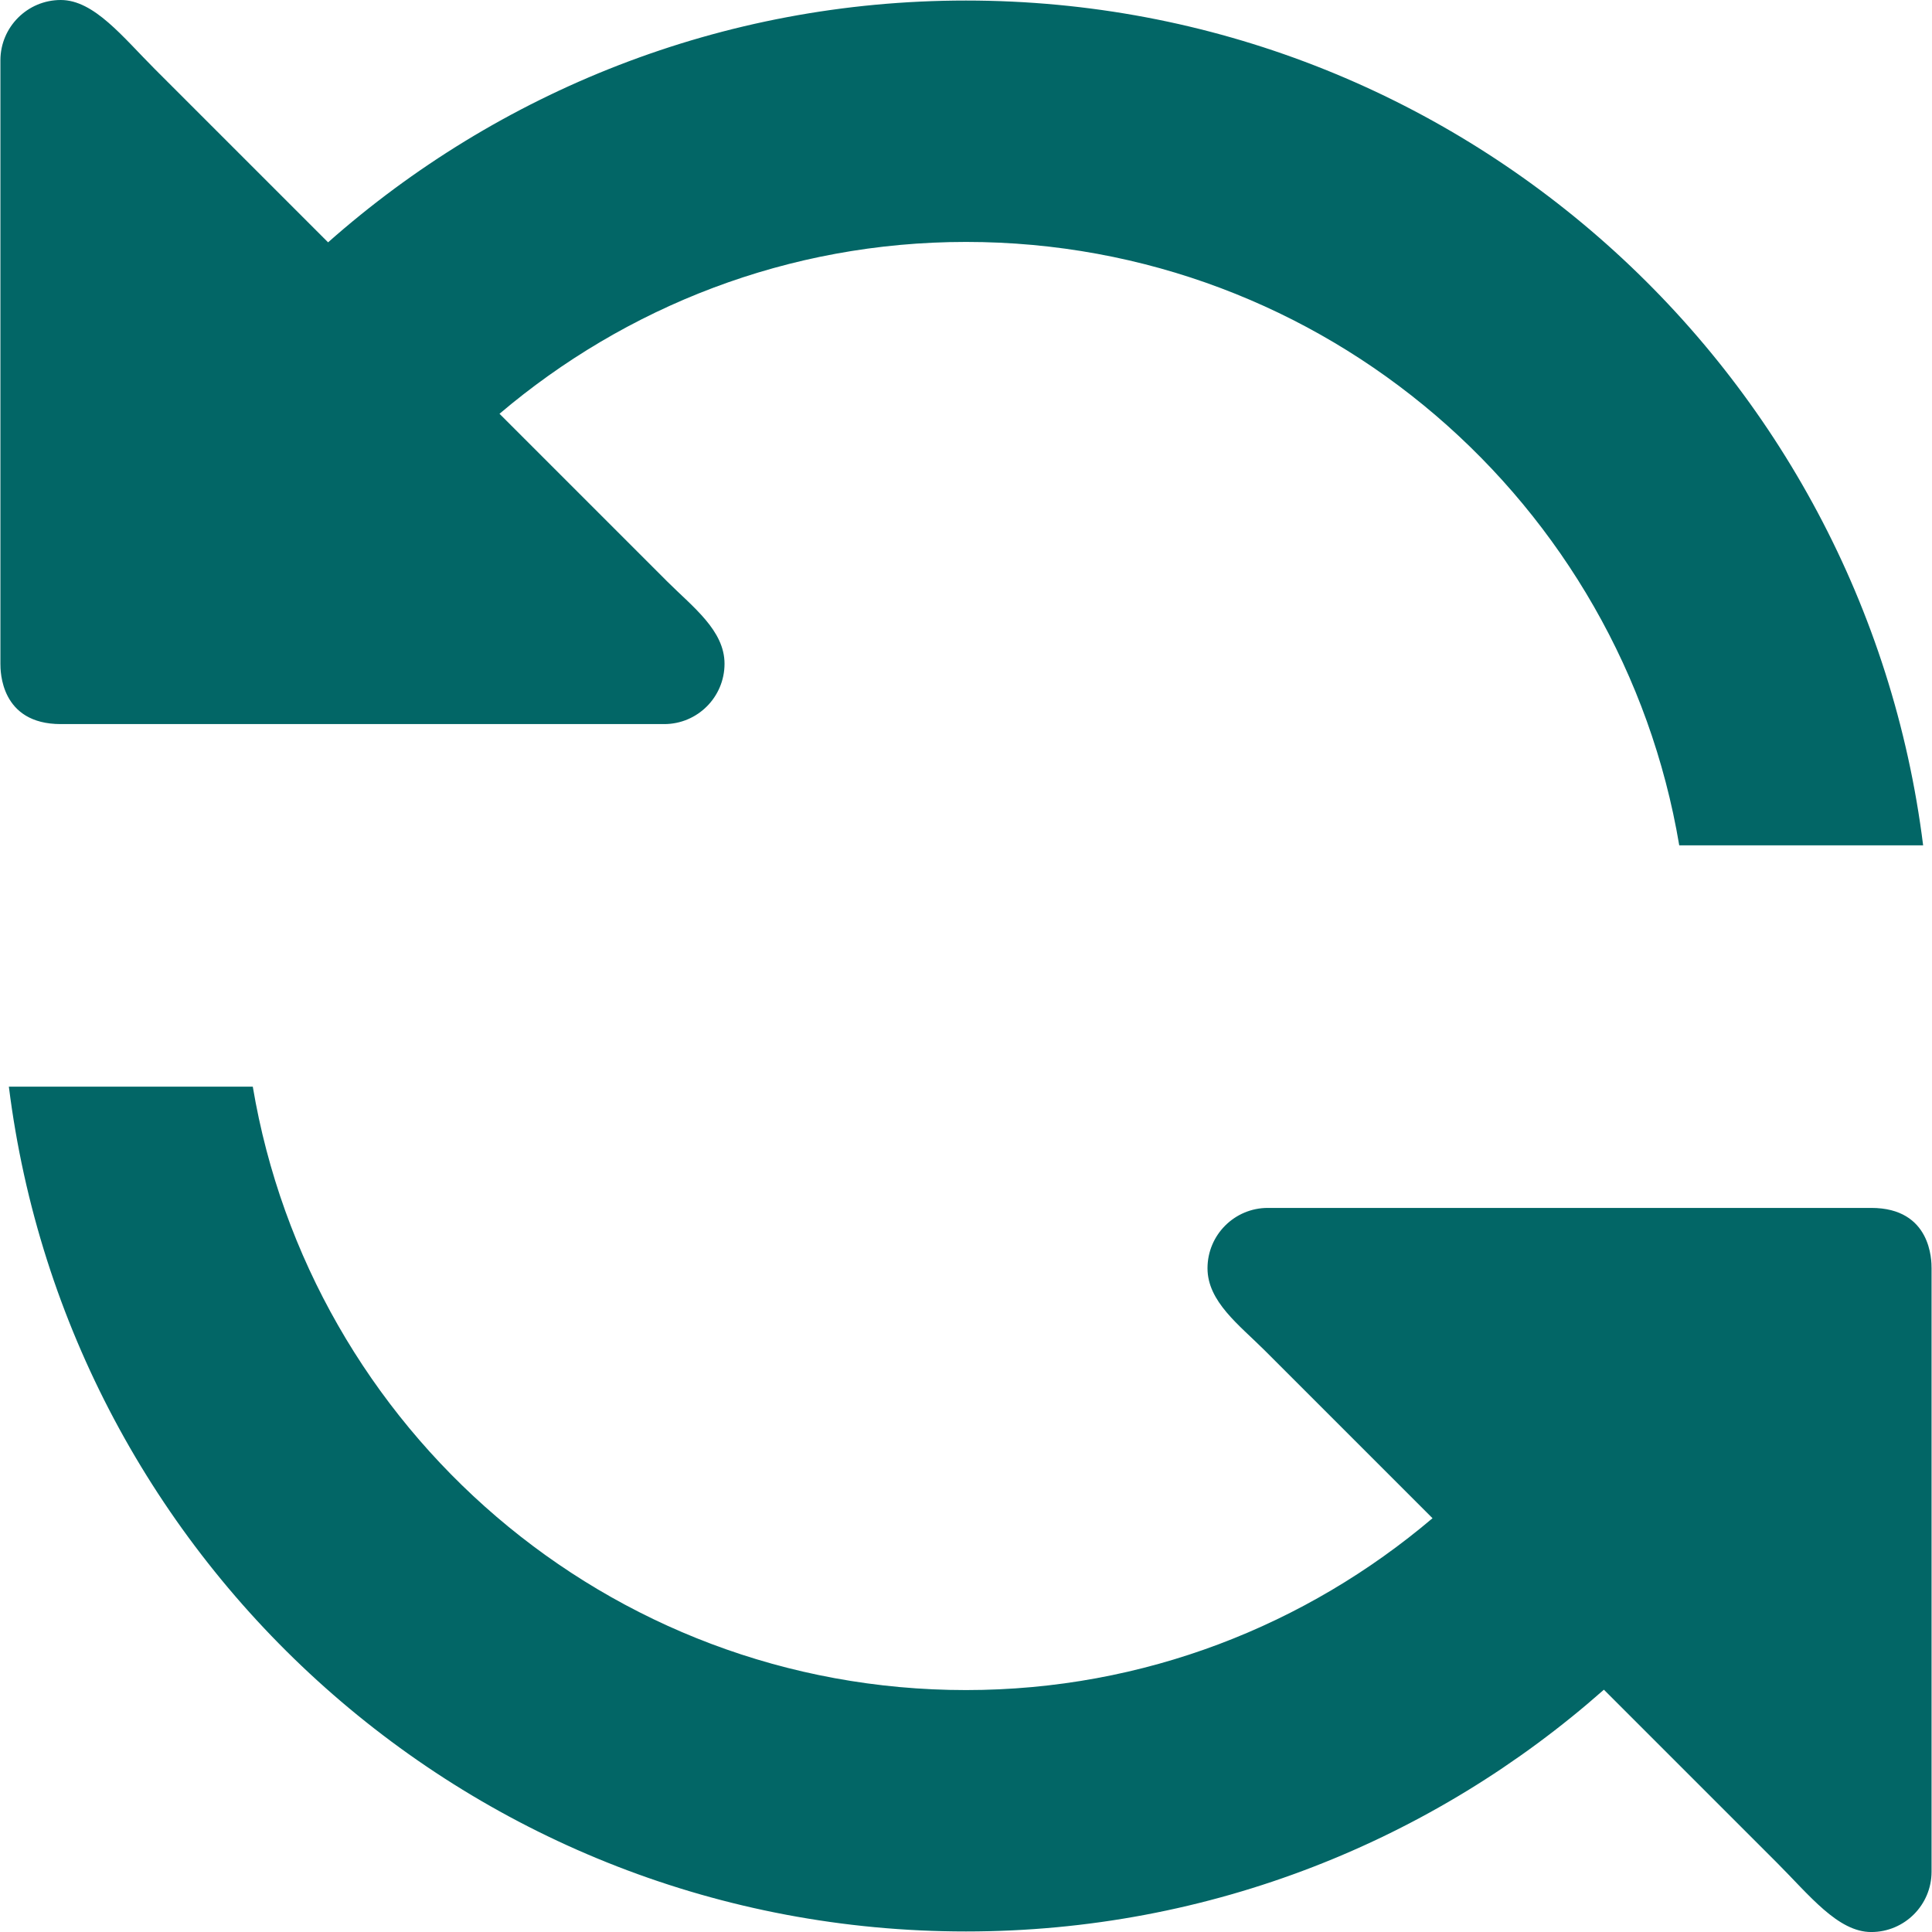
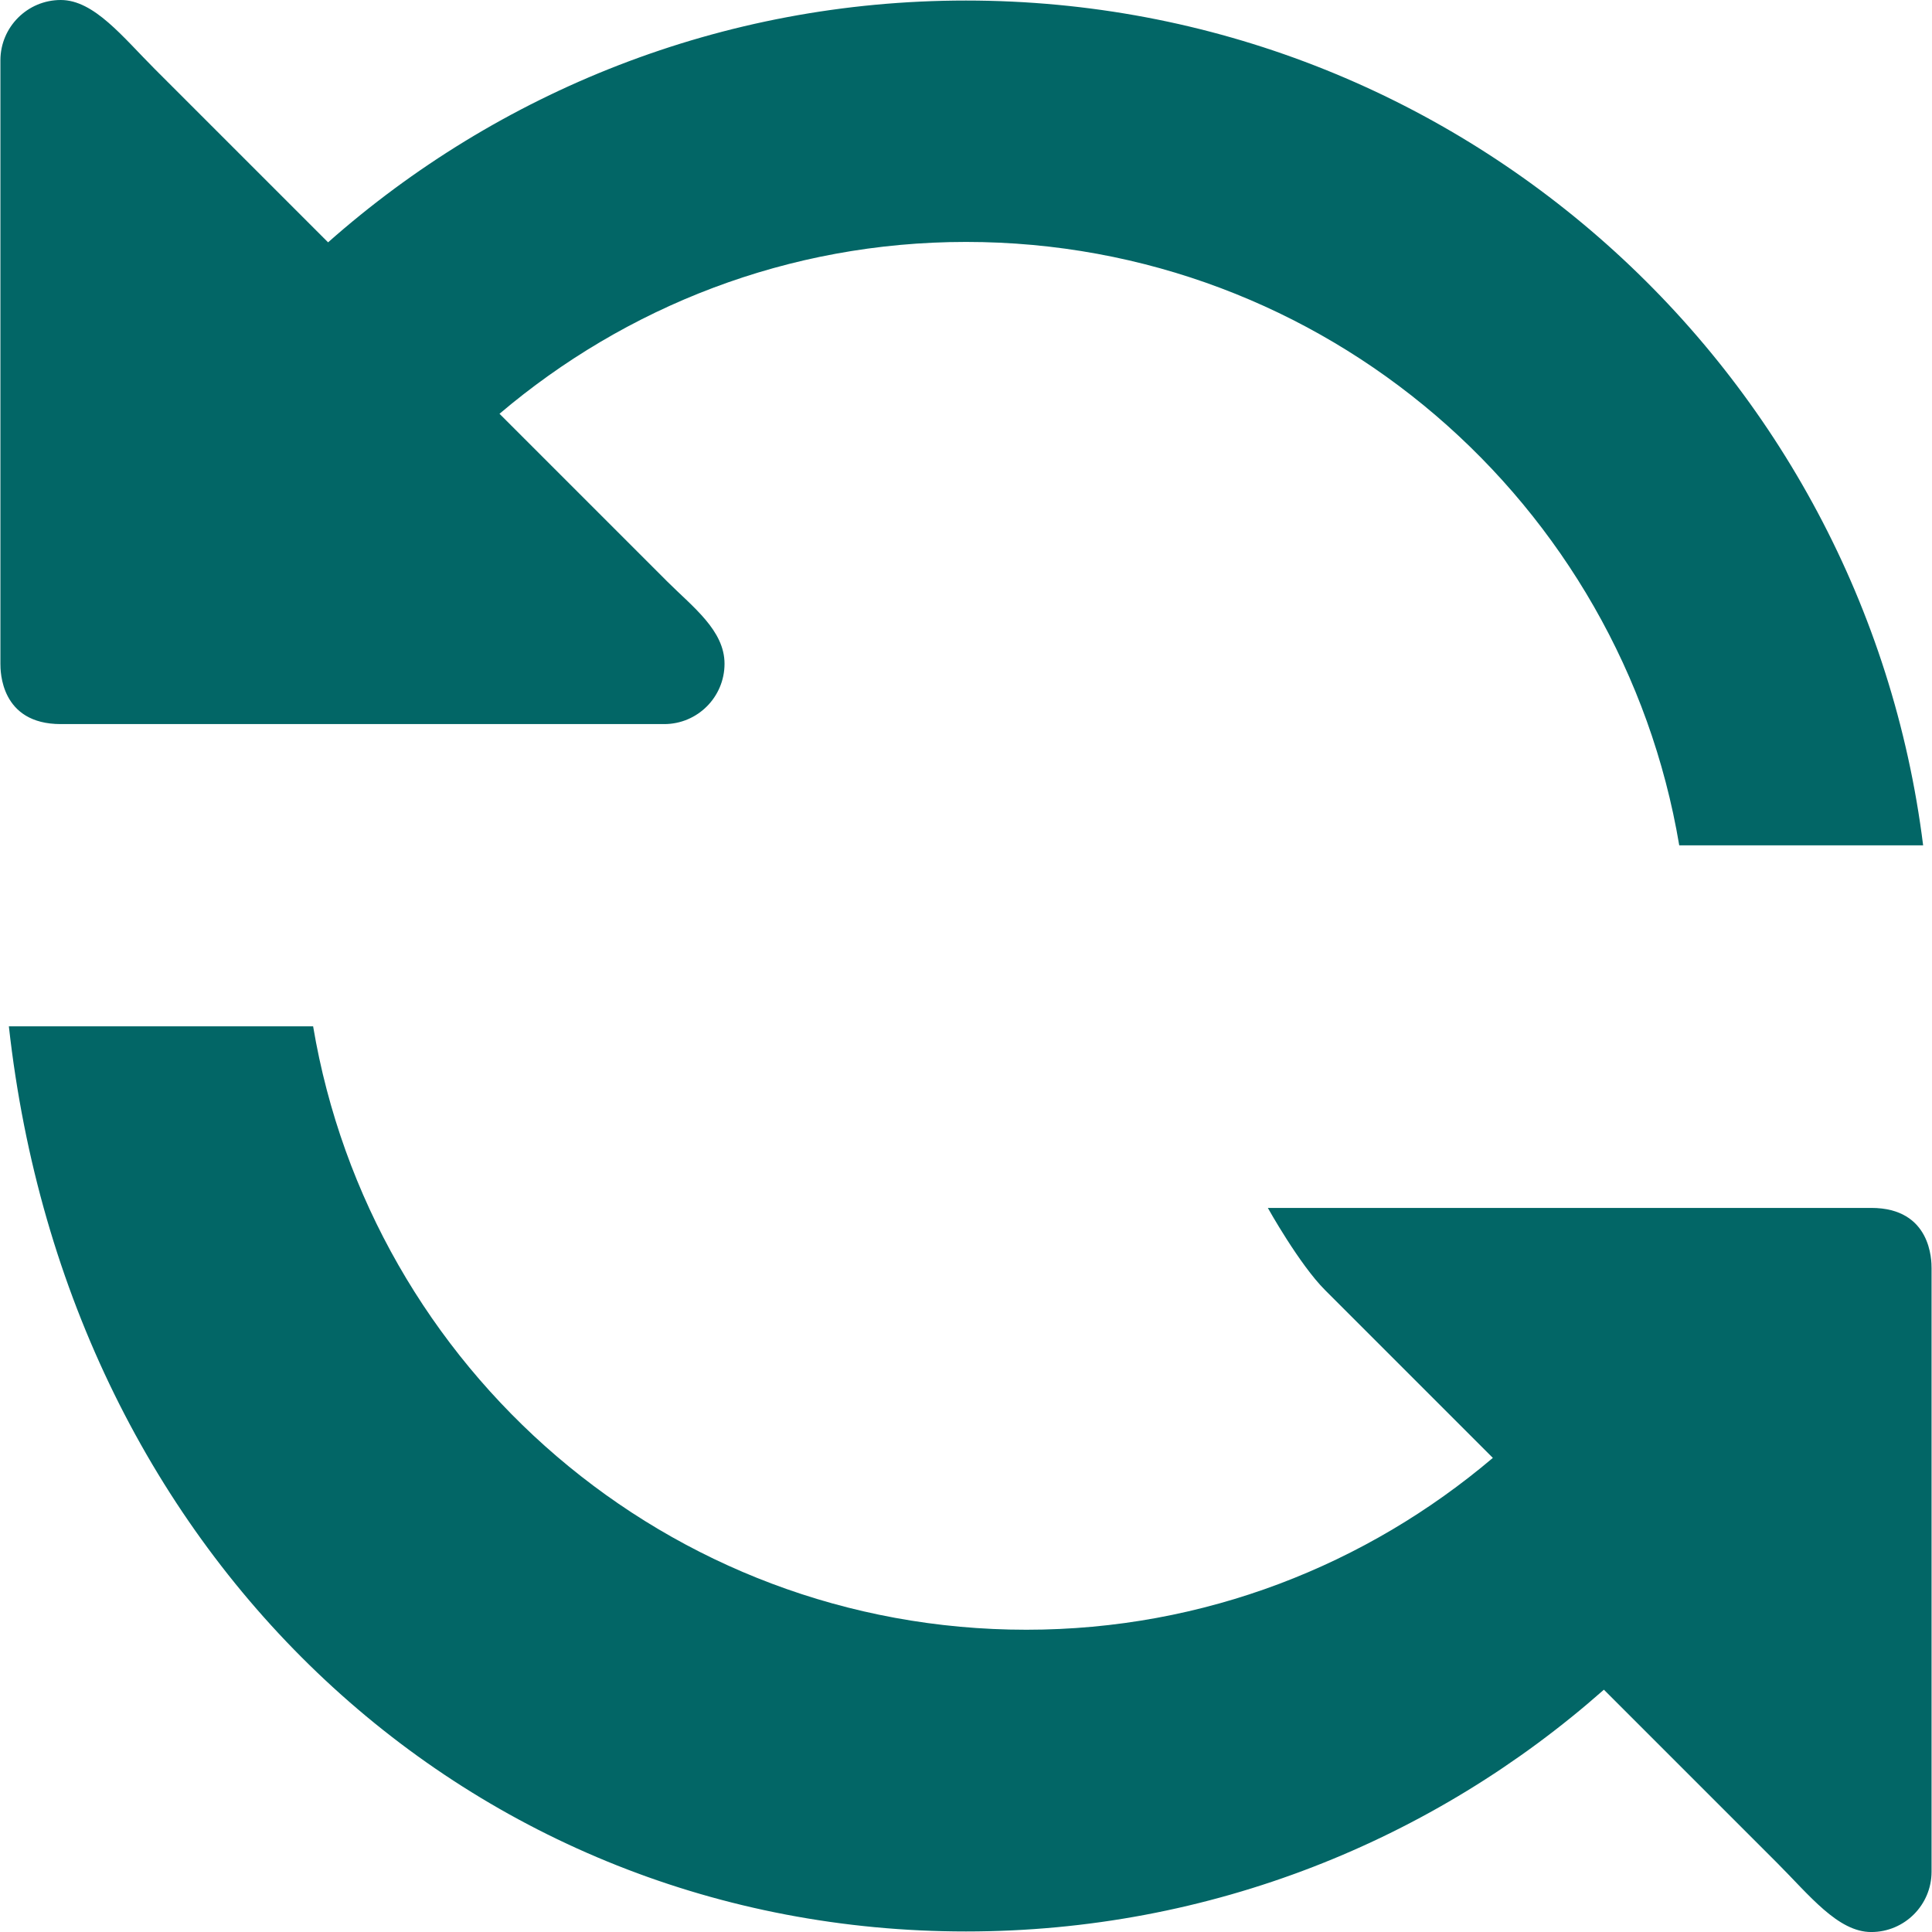
<svg xmlns="http://www.w3.org/2000/svg" version="1.1" id="Capa_1" x="0px" y="0px" viewBox="0 0 612.27 612.27" style="enable-background:new 0 0 612.27 612.27;" xml:space="preserve">
  <style type="text/css">
	.st0{fill:#026666;}
</style>
  <g>
    <g id="_x33__1_">
      <g>
-         <path class="st0" d="M593.01,382.8H401.79c-10.56,0-19.12,8.57-19.12,19.12s10,17.94,18.17,26.08l53.14,53.14     c-39.91,33.85-91.39,54.46-147.84,54.46c-113.67,0-207.79-82.74-226.03-191.23H2.81C21.67,495.26,150.13,612.1,306.13,612.1     c77.58,0,148.3-28.99,202.16-76.62l54.79,54.79c10.31,10.31,19.37,22.01,29.93,22.01s19.12-8.57,19.12-19.12V401.92     C612.13,399.61,612.13,382.8,593.01,382.8z M19.26,229.47h191.23c10.56,0,19.12-8.57,19.12-19.12s-10-17.94-18.17-26.08     l-53.14-53.14c39.91-33.85,91.39-54.46,147.84-54.46c113.67,0,207.79,82.74,226.03,191.23h77.29     C590.6,117.01,462.14,0.17,306.13,0.17c-77.58,0-148.3,28.99-202.16,76.63L49.18,22.01C38.88,11.7,29.81,0,19.26,0     S0.13,8.57,0.13,19.12v191.23C0.13,212.66,0.13,229.47,19.26,229.47z" />
+         <path class="st0" d="M593.01,382.8H401.79s10,17.94,18.17,26.08l53.14,53.14     c-39.91,33.85-91.39,54.46-147.84,54.46c-113.67,0-207.79-82.74-226.03-191.23H2.81C21.67,495.26,150.13,612.1,306.13,612.1     c77.58,0,148.3-28.99,202.16-76.62l54.79,54.79c10.31,10.31,19.37,22.01,29.93,22.01s19.12-8.57,19.12-19.12V401.92     C612.13,399.61,612.13,382.8,593.01,382.8z M19.26,229.47h191.23c10.56,0,19.12-8.57,19.12-19.12s-10-17.94-18.17-26.08     l-53.14-53.14c39.91-33.85,91.39-54.46,147.84-54.46c113.67,0,207.79,82.74,226.03,191.23h77.29     C590.6,117.01,462.14,0.17,306.13,0.17c-77.58,0-148.3,28.99-202.16,76.63L49.18,22.01C38.88,11.7,29.81,0,19.26,0     S0.13,8.57,0.13,19.12v191.23C0.13,212.66,0.13,229.47,19.26,229.47z" />
      </g>
    </g>
  </g>
</svg>